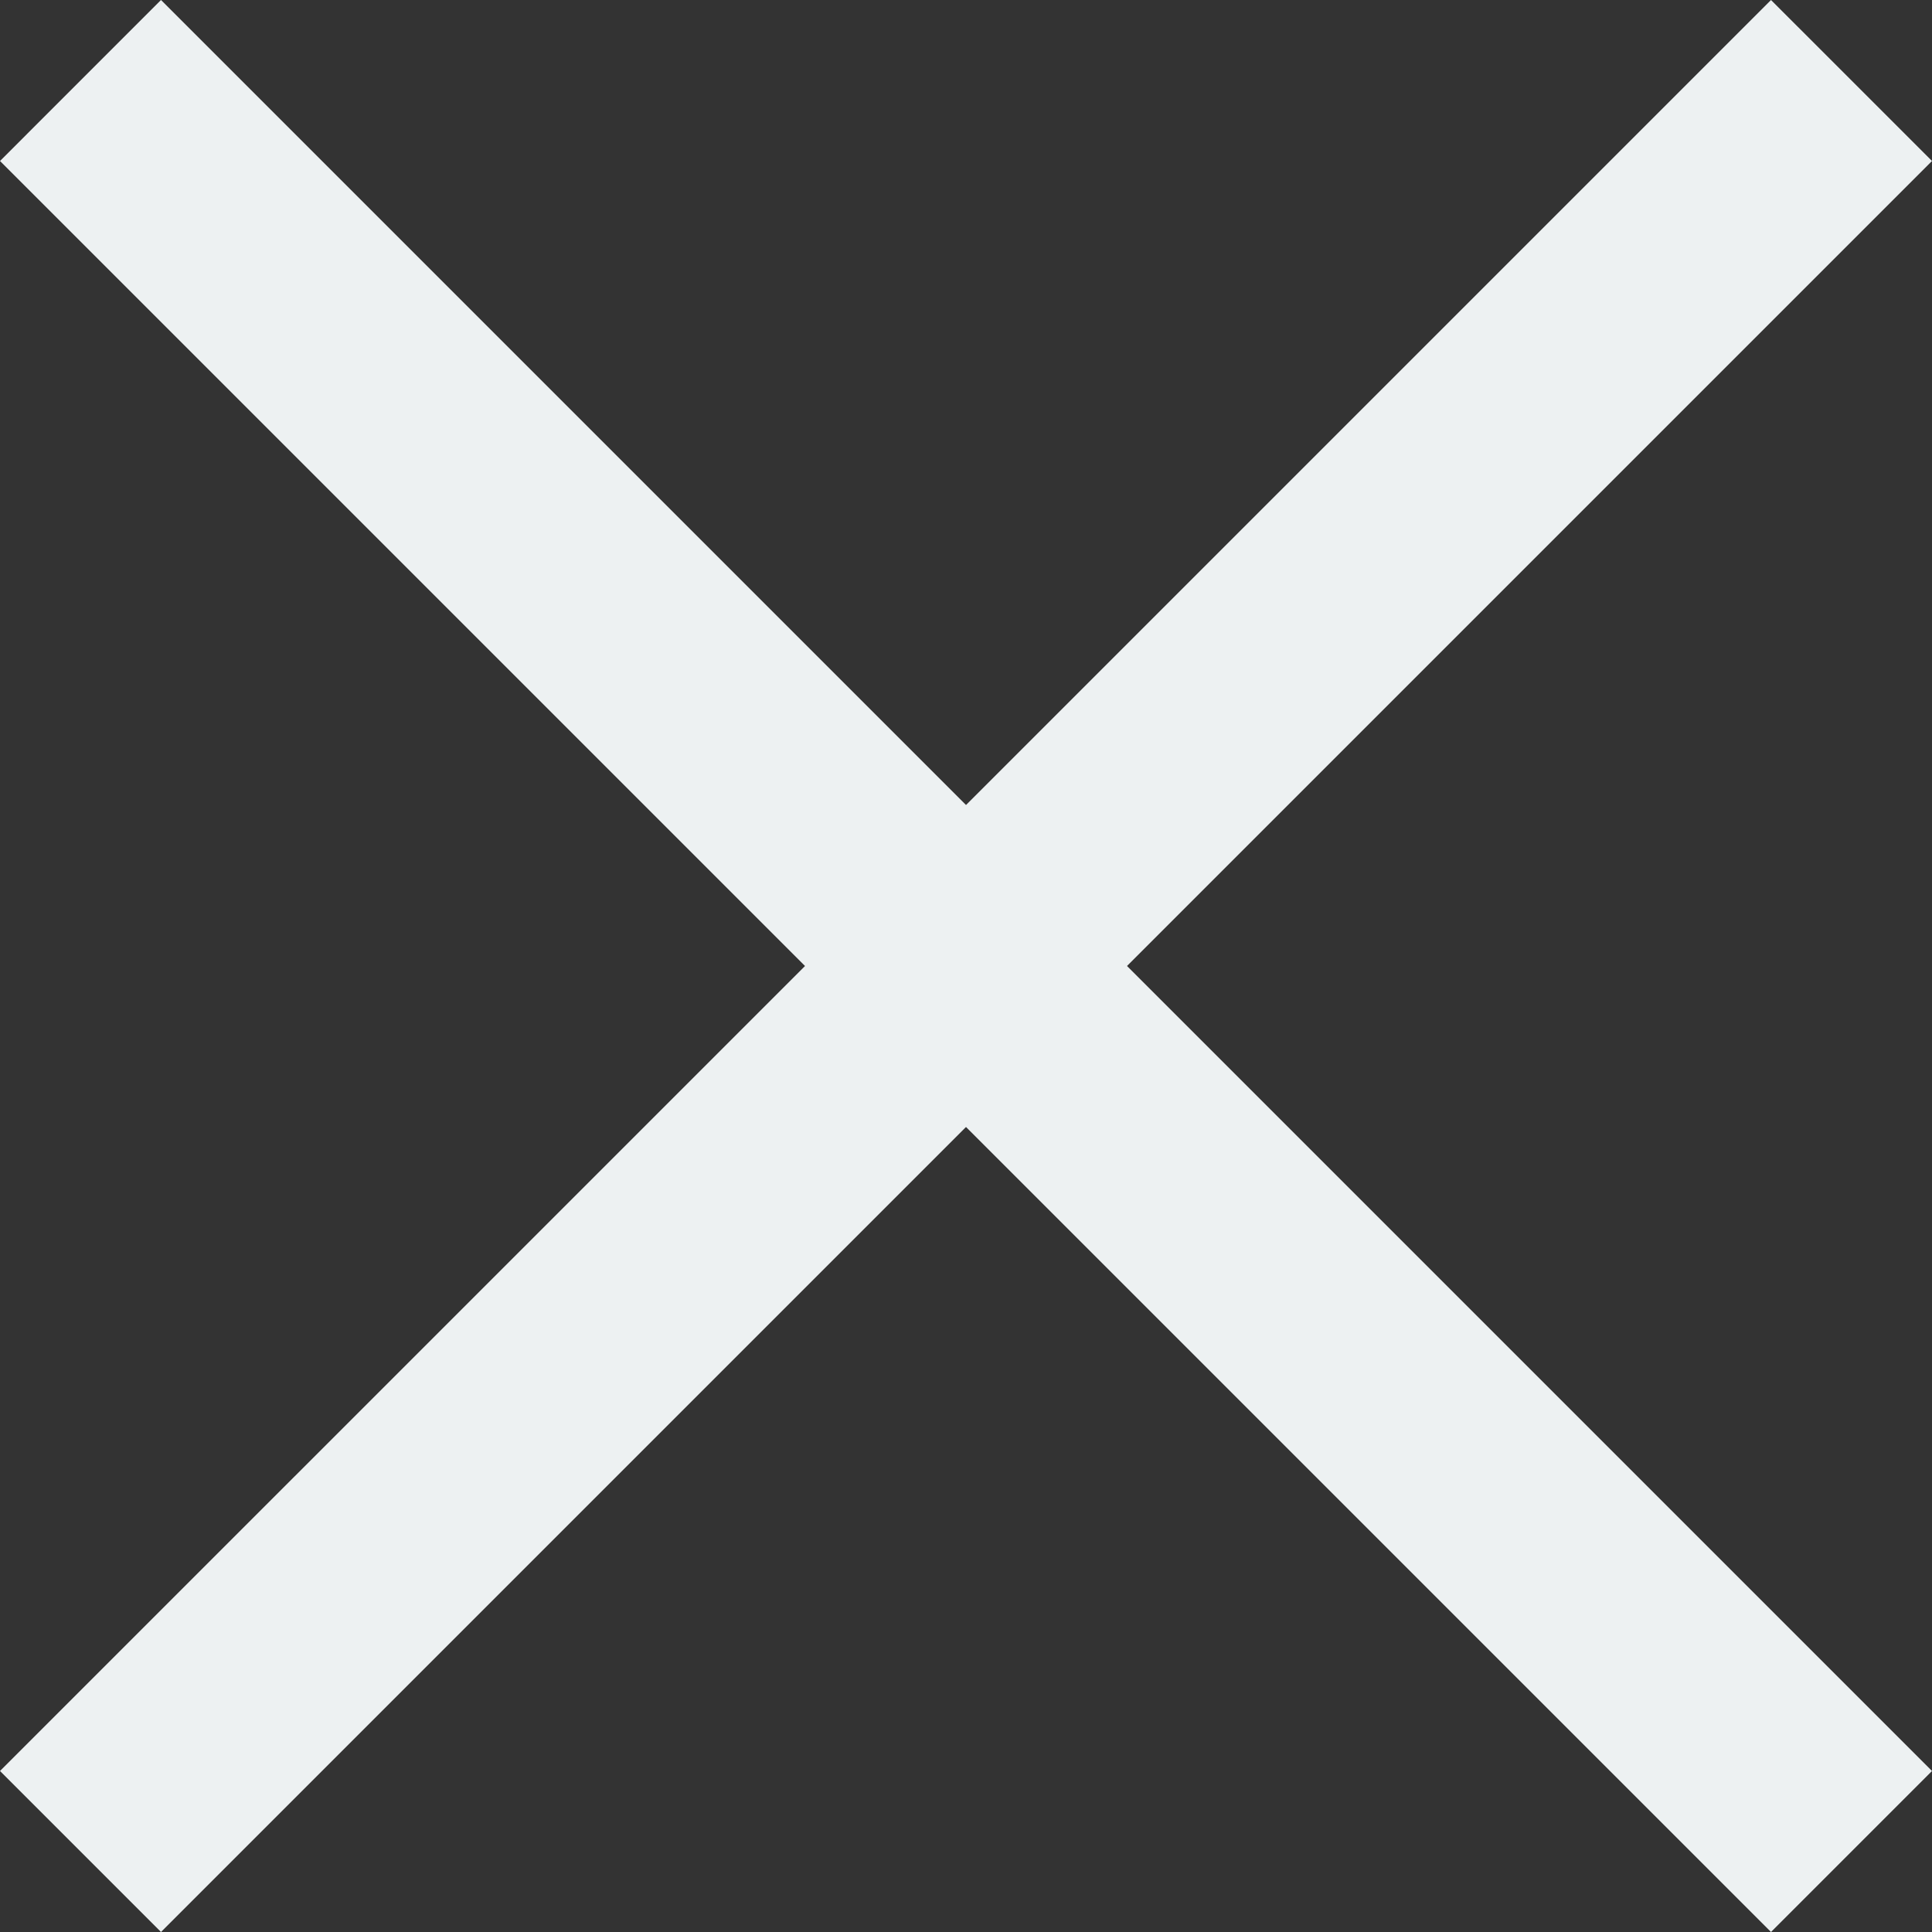
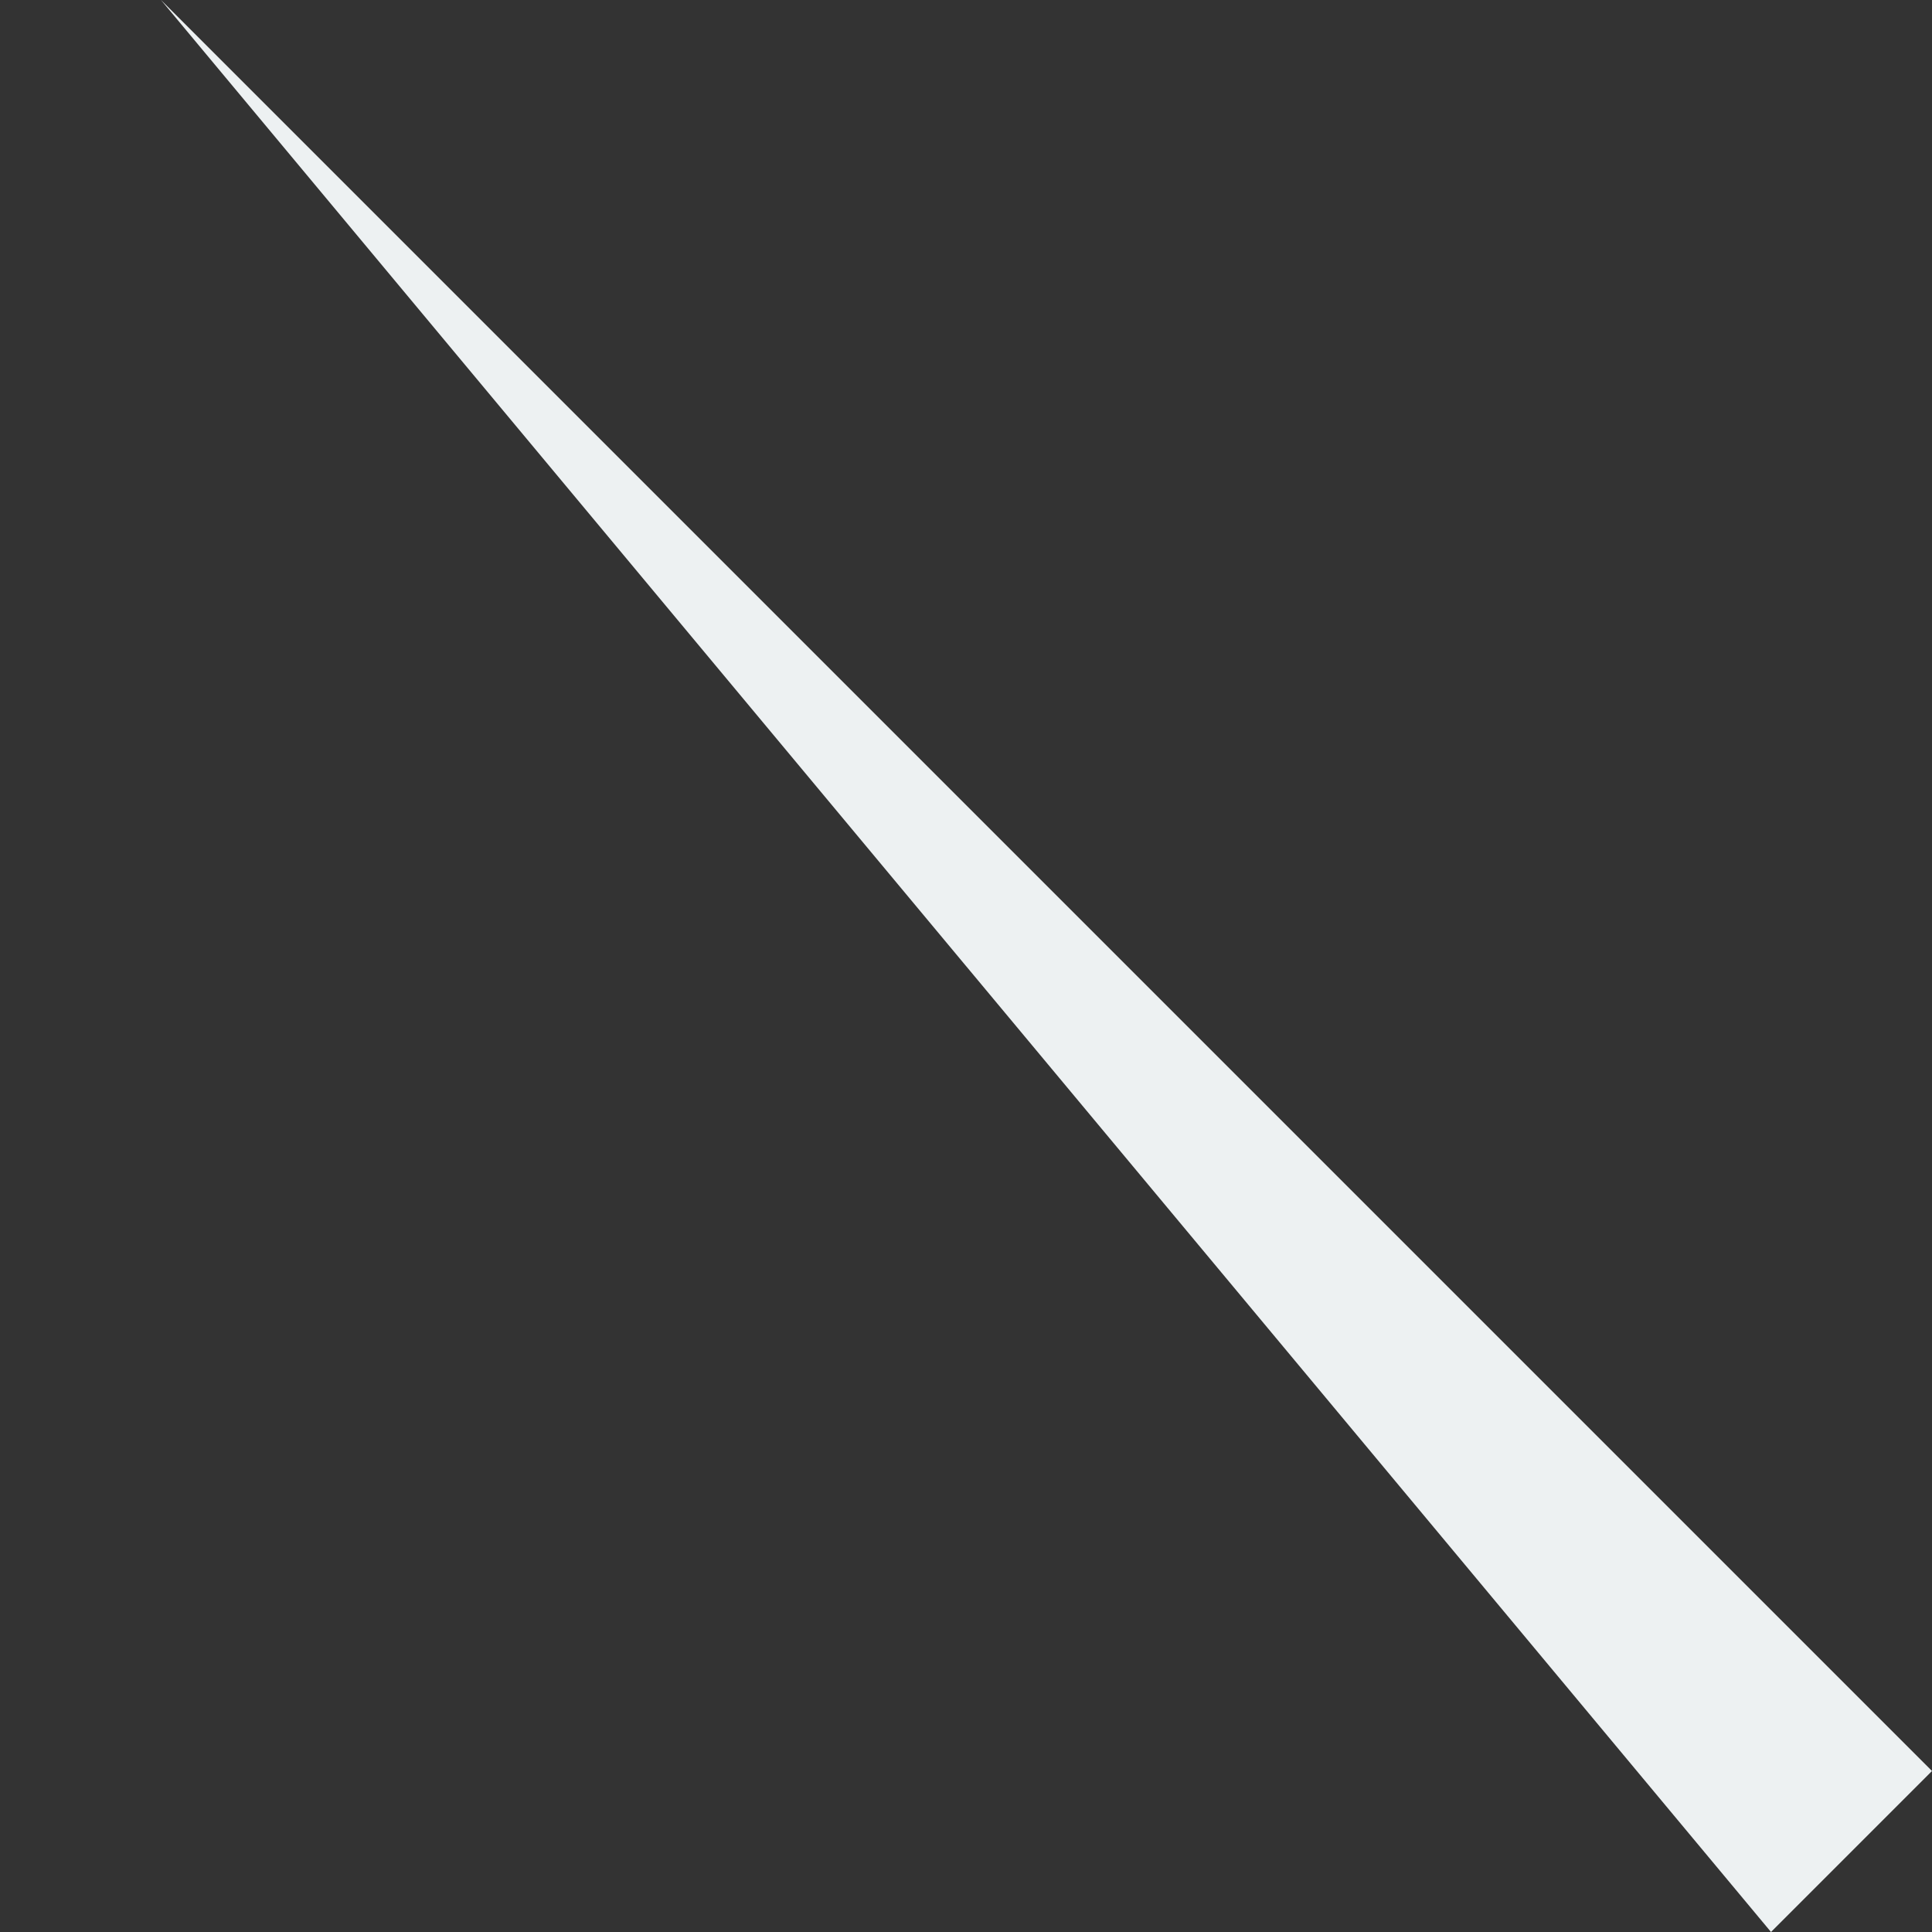
<svg xmlns="http://www.w3.org/2000/svg" width="12" height="12" viewBox="0 0 12 12" fill="none">
  <rect x="0" y="0" width="12" height="12" fill="#333333" stroke="none" />
-   <path fill-rule="evenodd" clip-rule="evenodd" d="M11 12L1.71458e-05 1L1 0L12 11L11 12Z" fill="#EDF1F2" />
-   <path fill-rule="evenodd" clip-rule="evenodd" d="M0 11L11 1.70616e-05L12 1L1 12L0 11Z" fill="#EDF1F2" />
+   <path fill-rule="evenodd" clip-rule="evenodd" d="M11 12L1 0L12 11L11 12Z" fill="#EDF1F2" />
</svg>